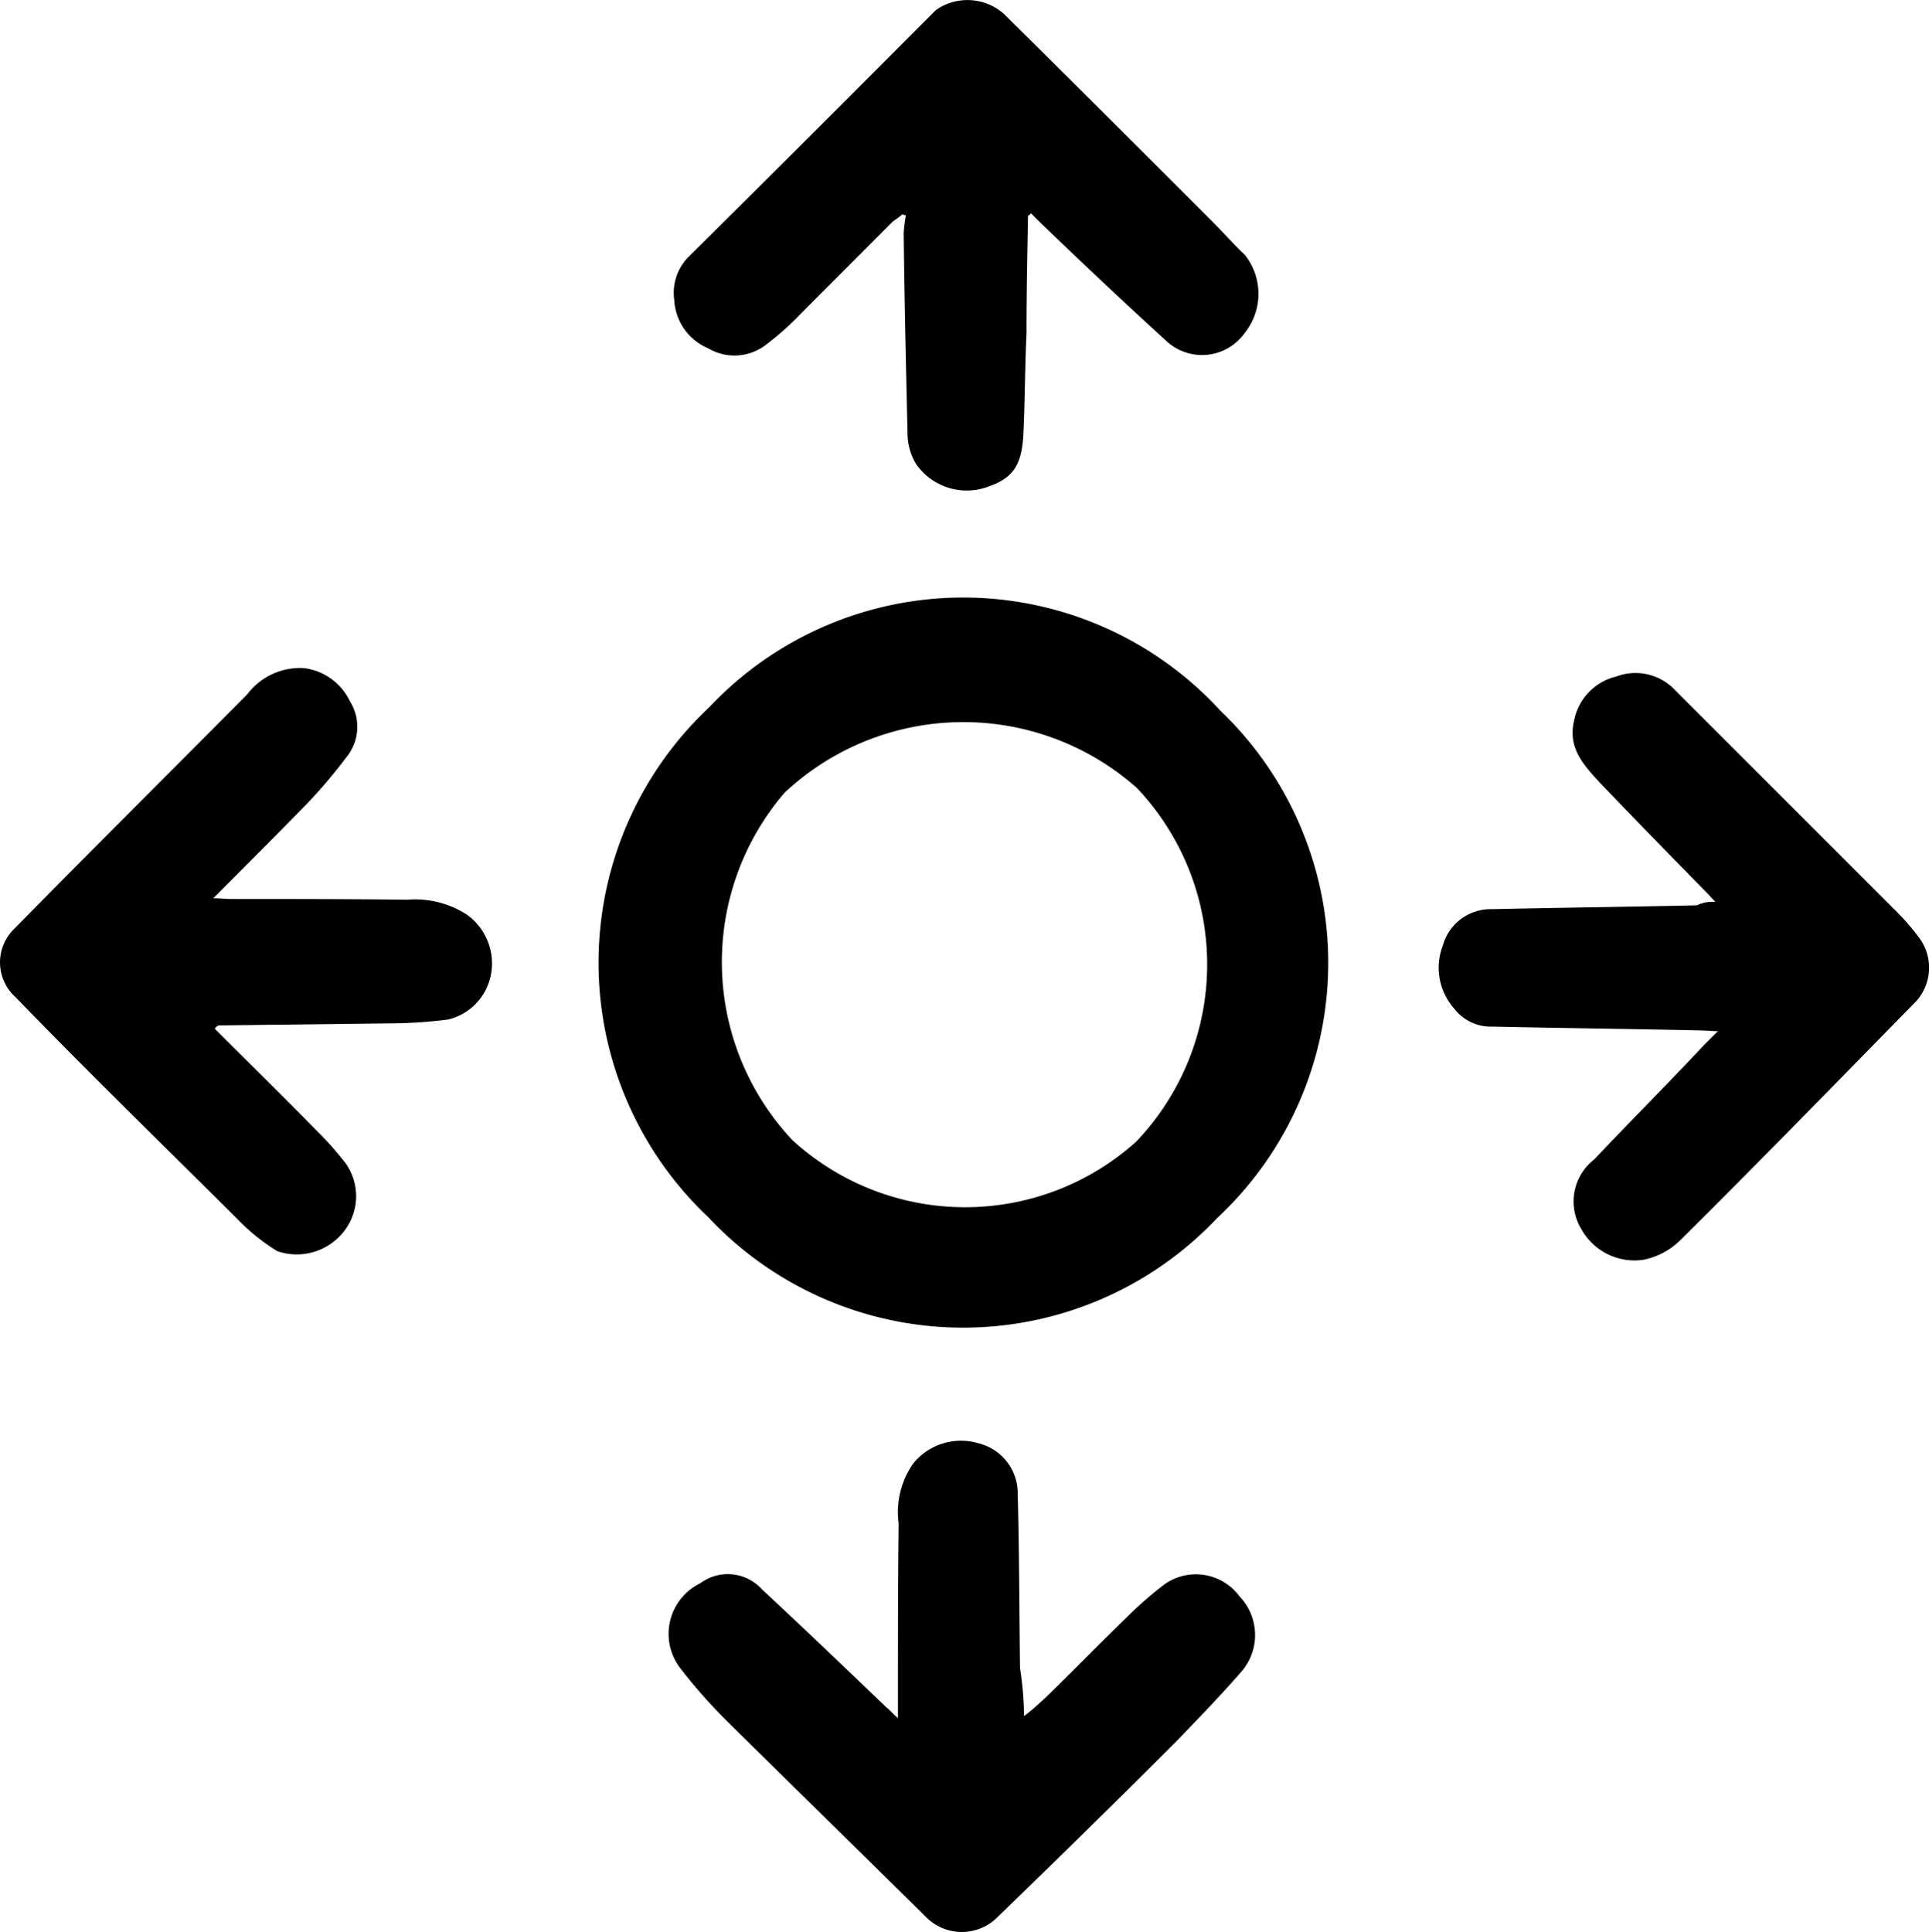
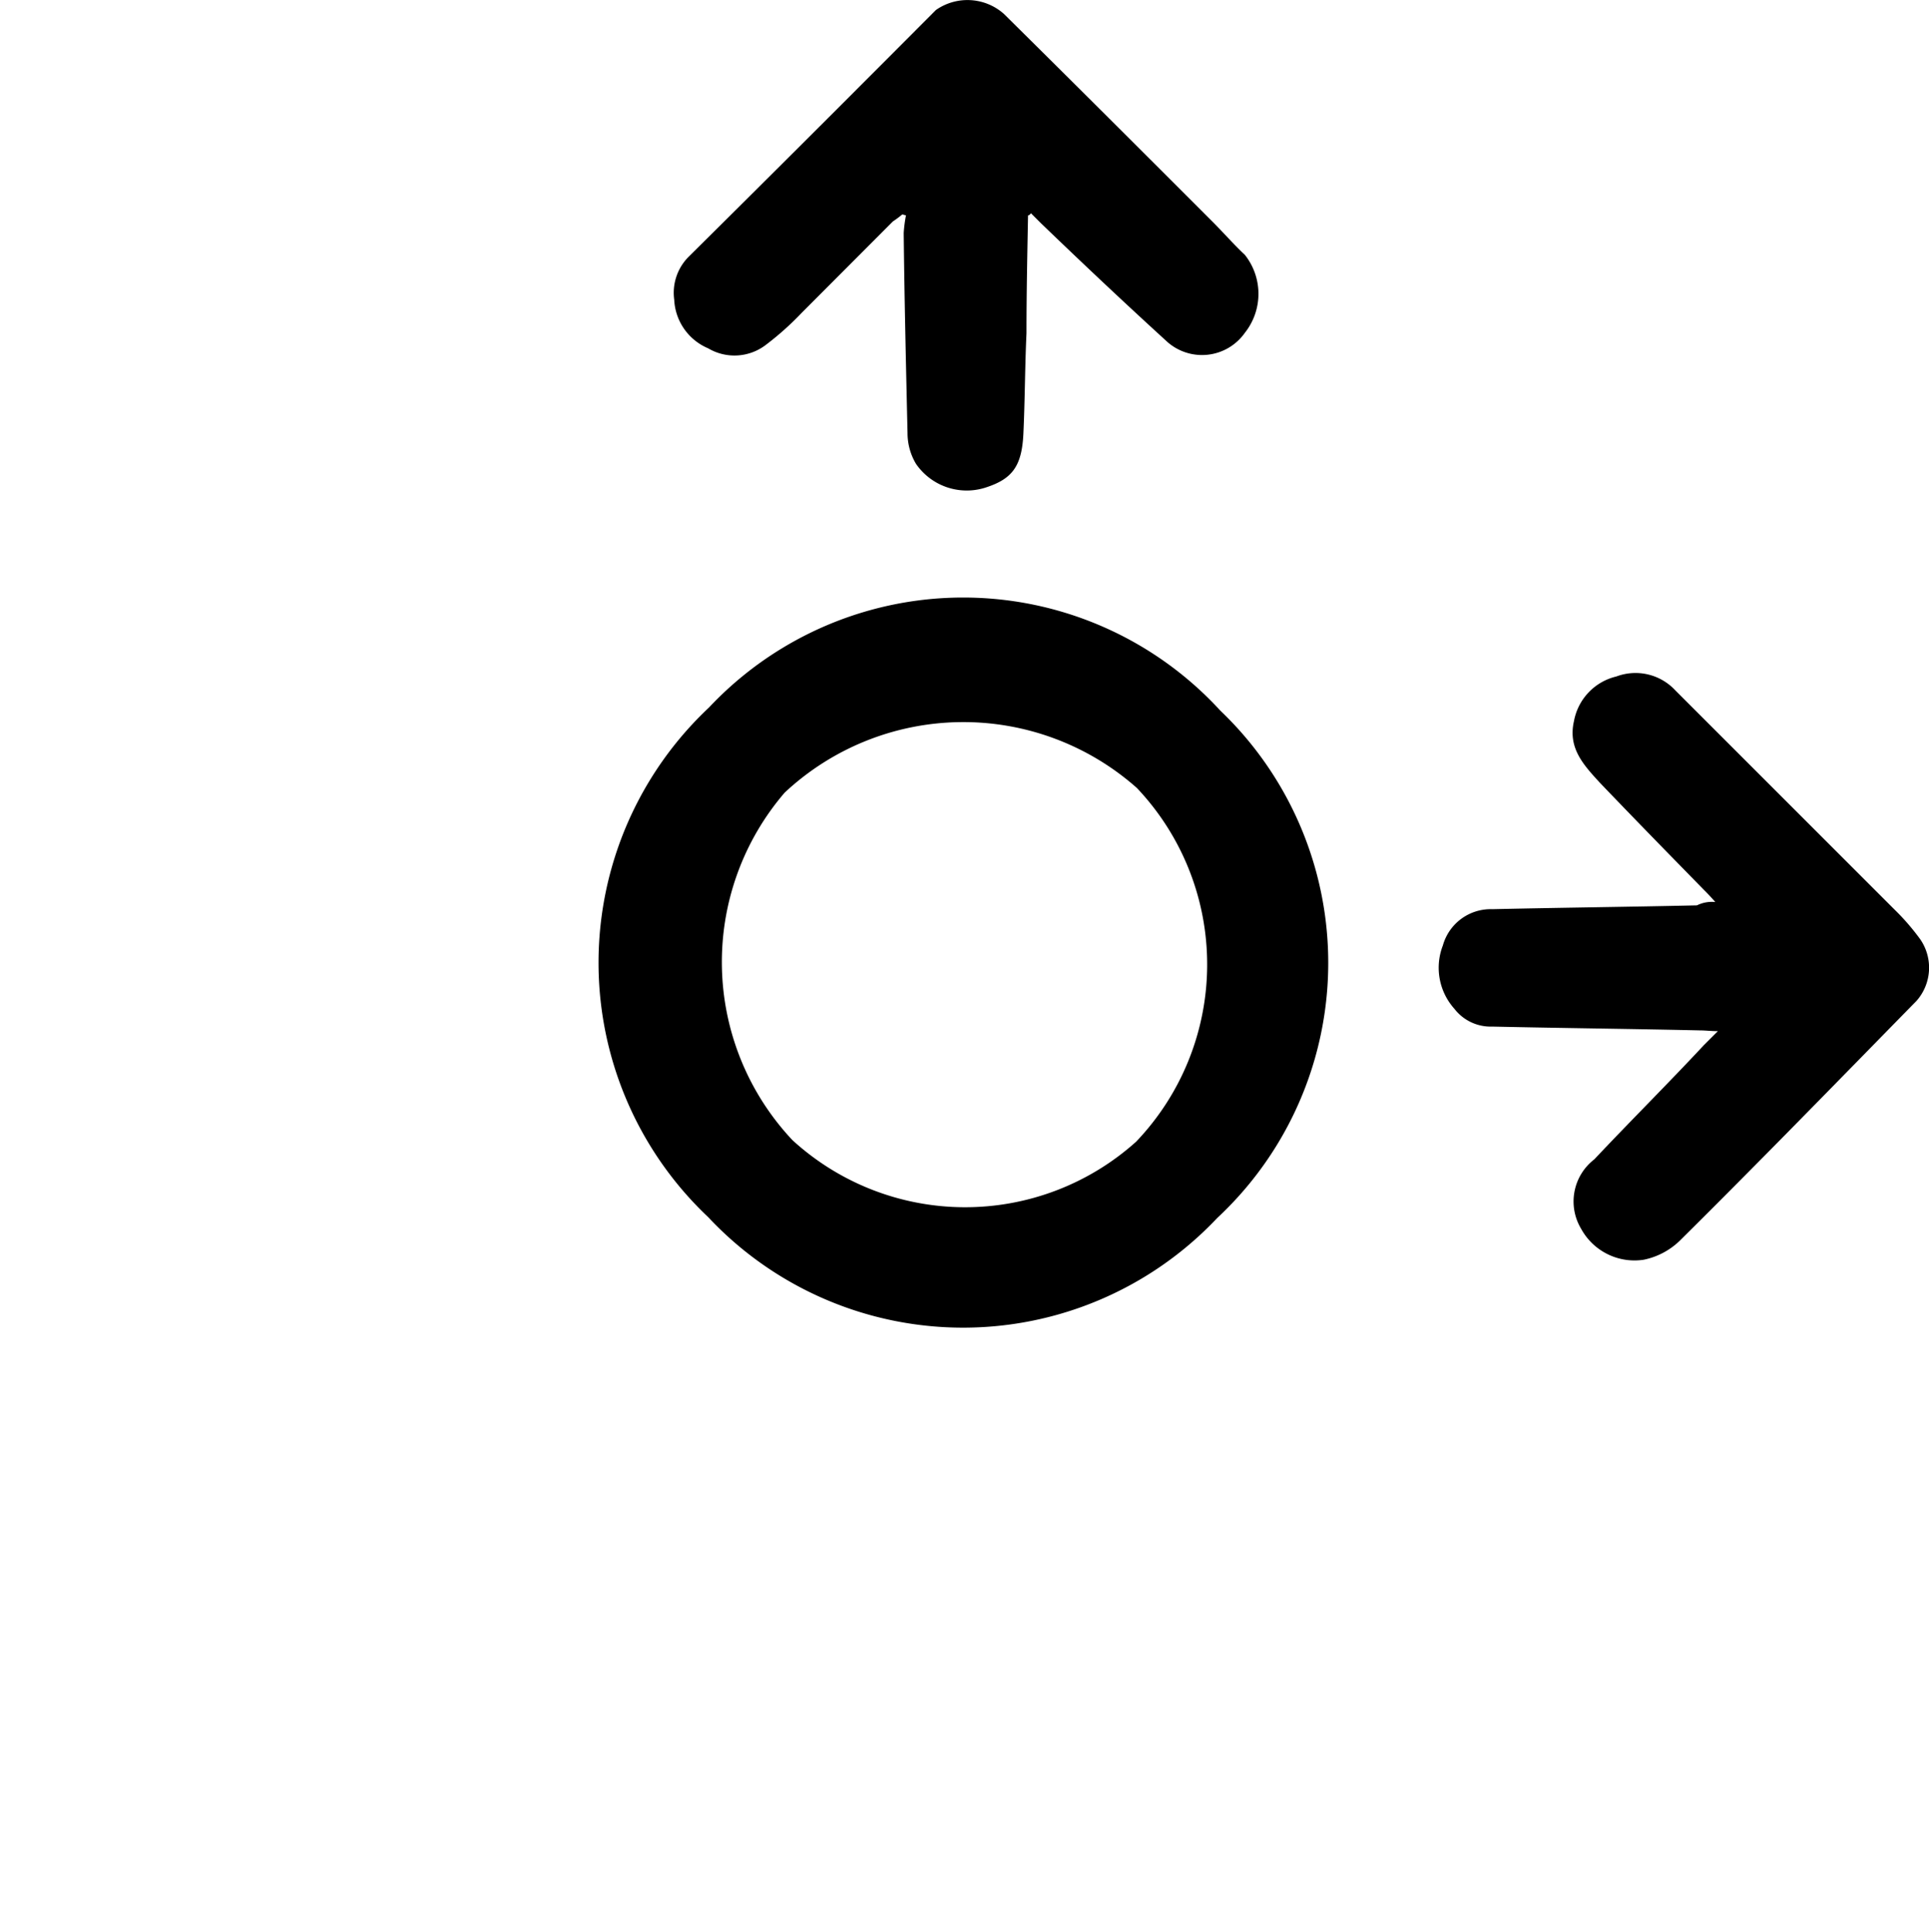
<svg xmlns="http://www.w3.org/2000/svg" width="26.176" height="26.217" viewBox="0 0 26.176 26.217">
  <path d="M9.258,16.146a4.75,4.75,0,0,1,.01-6.917,4.733,4.733,0,0,1,6.938.042,4.732,4.732,0,0,1-.042,6.886A4.739,4.739,0,0,1,9.258,16.146ZM10.4,15.1a3.471,3.471,0,0,0,4.664.021,3.483,3.483,0,0,0,.01-4.8,3.549,3.549,0,0,0-4.779.063A3.528,3.528,0,0,0,10.4,15.1Z" transform="translate(0.353 0.372)" />
-   <path d="M2.934,13.545c.451.451.922.912,1.373,1.373a4.283,4.283,0,0,1,.409.461.773.773,0,0,1-.042.933.813.813,0,0,1-.891.252,2.714,2.714,0,0,1-.545-.44c-1.006-1-2.023-1.991-3.008-3.008a.634.634,0,0,1-.01-.933c1.038-1.059,2.107-2.117,3.155-3.176a.9.9,0,0,1,.765-.356.8.8,0,0,1,.629.451.65.65,0,0,1-.021.723,7.08,7.08,0,0,1-.566.671c-.409.419-.828.838-1.268,1.279.094,0,.168.01.231.01.8,0,1.593,0,2.4.01a1.293,1.293,0,0,1,.807.2.813.813,0,0,1,.335.786.774.774,0,0,1-.587.639,6.285,6.285,0,0,1-.776.052L2.986,13.5A.113.113,0,0,0,2.934,13.545Z" transform="translate(-0.02 0.415)" />
  <path d="M22.4,11.822c-.063-.073-.115-.126-.157-.168-.472-.482-.954-.975-1.415-1.457-.21-.231-.43-.461-.346-.828a.764.764,0,0,1,.576-.608.737.737,0,0,1,.8.189l2.977,2.977a3.142,3.142,0,0,1,.346.4.68.68,0,0,1-.052.838c-1.059,1.08-2.128,2.18-3.207,3.249a.986.986,0,0,1-.493.262.825.825,0,0,1-.849-.419.721.721,0,0,1,.178-.943c.493-.524,1-1.027,1.488-1.551l.189-.189c-.094,0-.168-.01-.231-.01-.943-.021-1.876-.031-2.83-.052a.621.621,0,0,1-.514-.241.835.835,0,0,1-.157-.859.674.674,0,0,1,.671-.493c.933-.021,1.845-.031,2.777-.052A.454.454,0,0,1,22.4,11.822Z" transform="translate(0.876 0.419)" />
-   <path d="M13.5,22.391c.126-.094.21-.178.293-.252.367-.356.723-.723,1.08-1.069a5.326,5.326,0,0,1,.524-.461.736.736,0,0,1,1.027.157.758.758,0,0,1,.021,1.027c-.283.325-.587.639-.891.954-.8.8-1.6,1.583-2.411,2.369a.683.683,0,0,1-.975,0c-.891-.88-1.792-1.761-2.683-2.641a7.222,7.222,0,0,1-.65-.734.764.764,0,0,1,.272-1.153.625.625,0,0,1,.838.084c.576.535,1.132,1.069,1.687,1.6.042.031.073.073.157.147v-.231c0-.807,0-1.614.01-2.411a1.145,1.145,0,0,1,.2-.817.832.832,0,0,1,.88-.272.7.7,0,0,1,.535.692c.021.786.021,1.572.031,2.358A4.623,4.623,0,0,1,13.5,22.391Z" transform="translate(0.396 0.897)" />
  <path d="M13.55,2.924c-.01.535-.021,1.059-.021,1.6-.021.451-.021.912-.042,1.362s-.157.618-.524.734a.836.836,0,0,1-.933-.325.811.811,0,0,1-.115-.419c-.021-.912-.042-1.813-.052-2.714a1.9,1.9,0,0,1,.031-.241c-.021,0-.031-.01-.052-.01a1.309,1.309,0,0,1-.126.094L10.479,4.245a3.983,3.983,0,0,1-.493.44.7.7,0,0,1-.776.042.754.754,0,0,1-.461-.66.692.692,0,0,1,.2-.587C10.071,2.369,11.182,1.258,12.3.136a.745.745,0,0,1,.922.052c.954.943,1.887,1.876,2.83,2.819.157.157.293.314.44.451a.851.851,0,0,1,0,1.059.711.711,0,0,1-1.048.126c-.587-.535-1.153-1.069-1.719-1.614l-.136-.136A.056.056,0,0,1,13.55,2.924Z" transform="translate(0.4 0)" />
</svg>